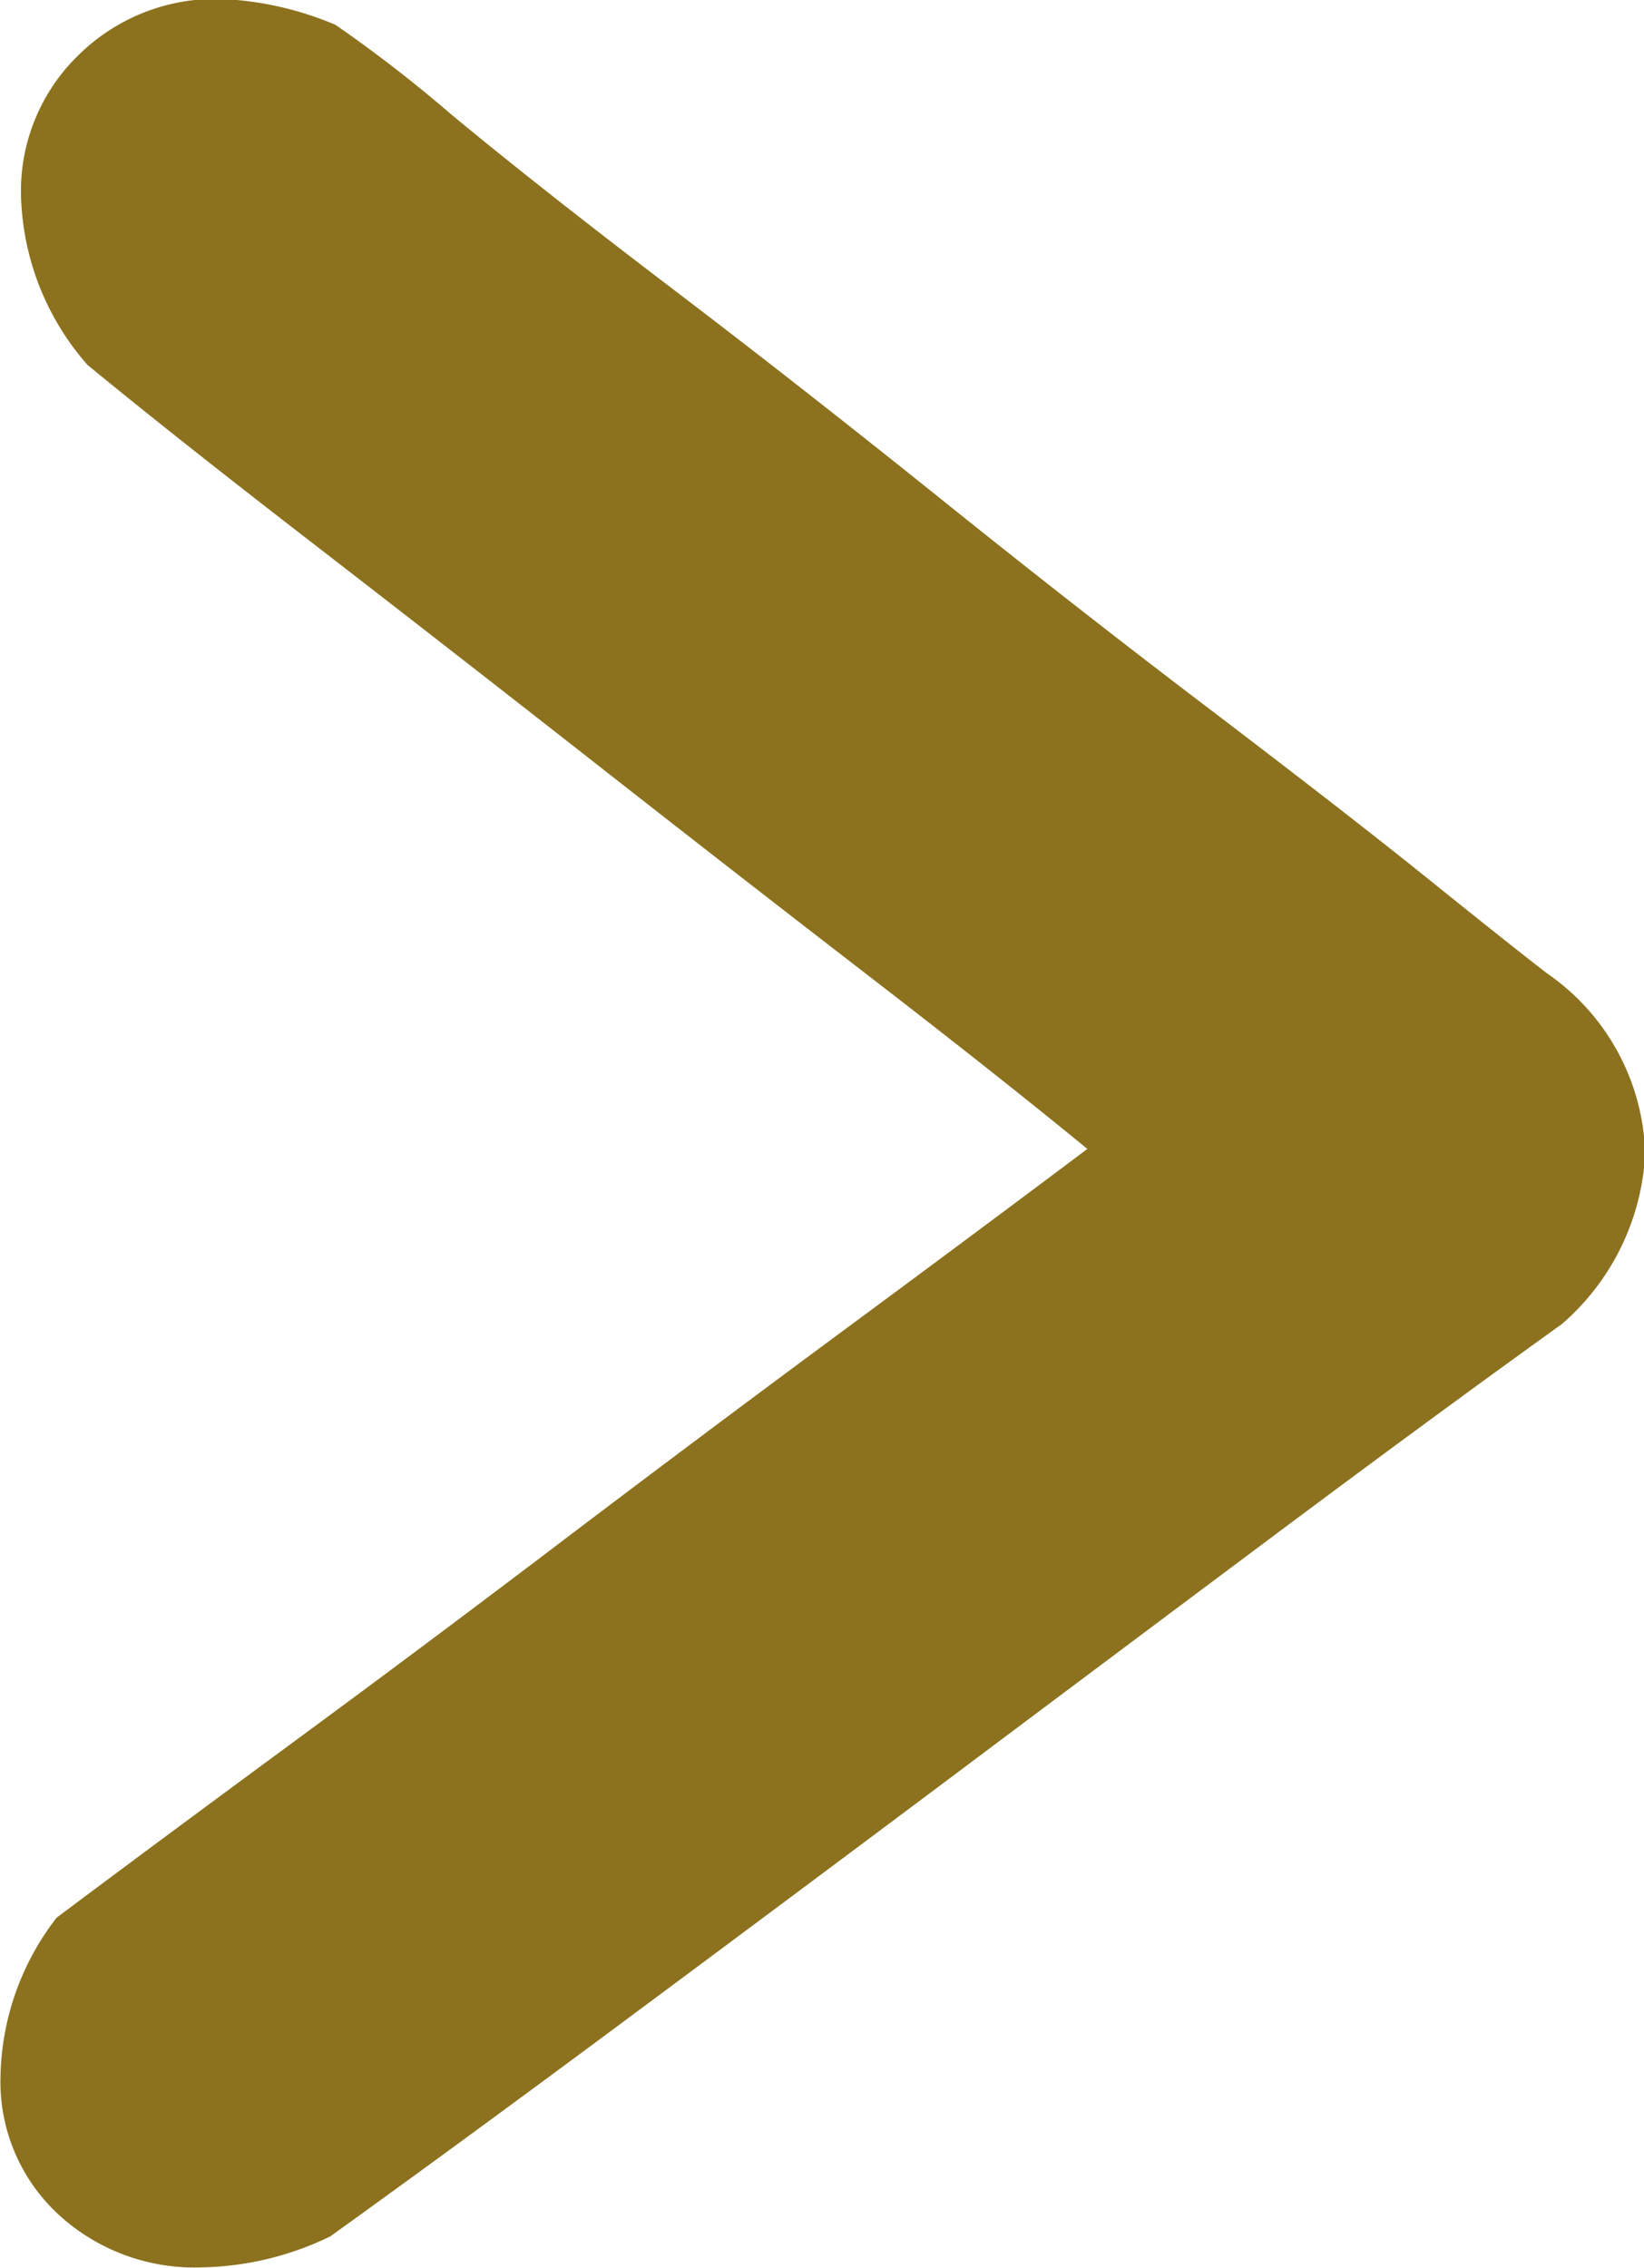
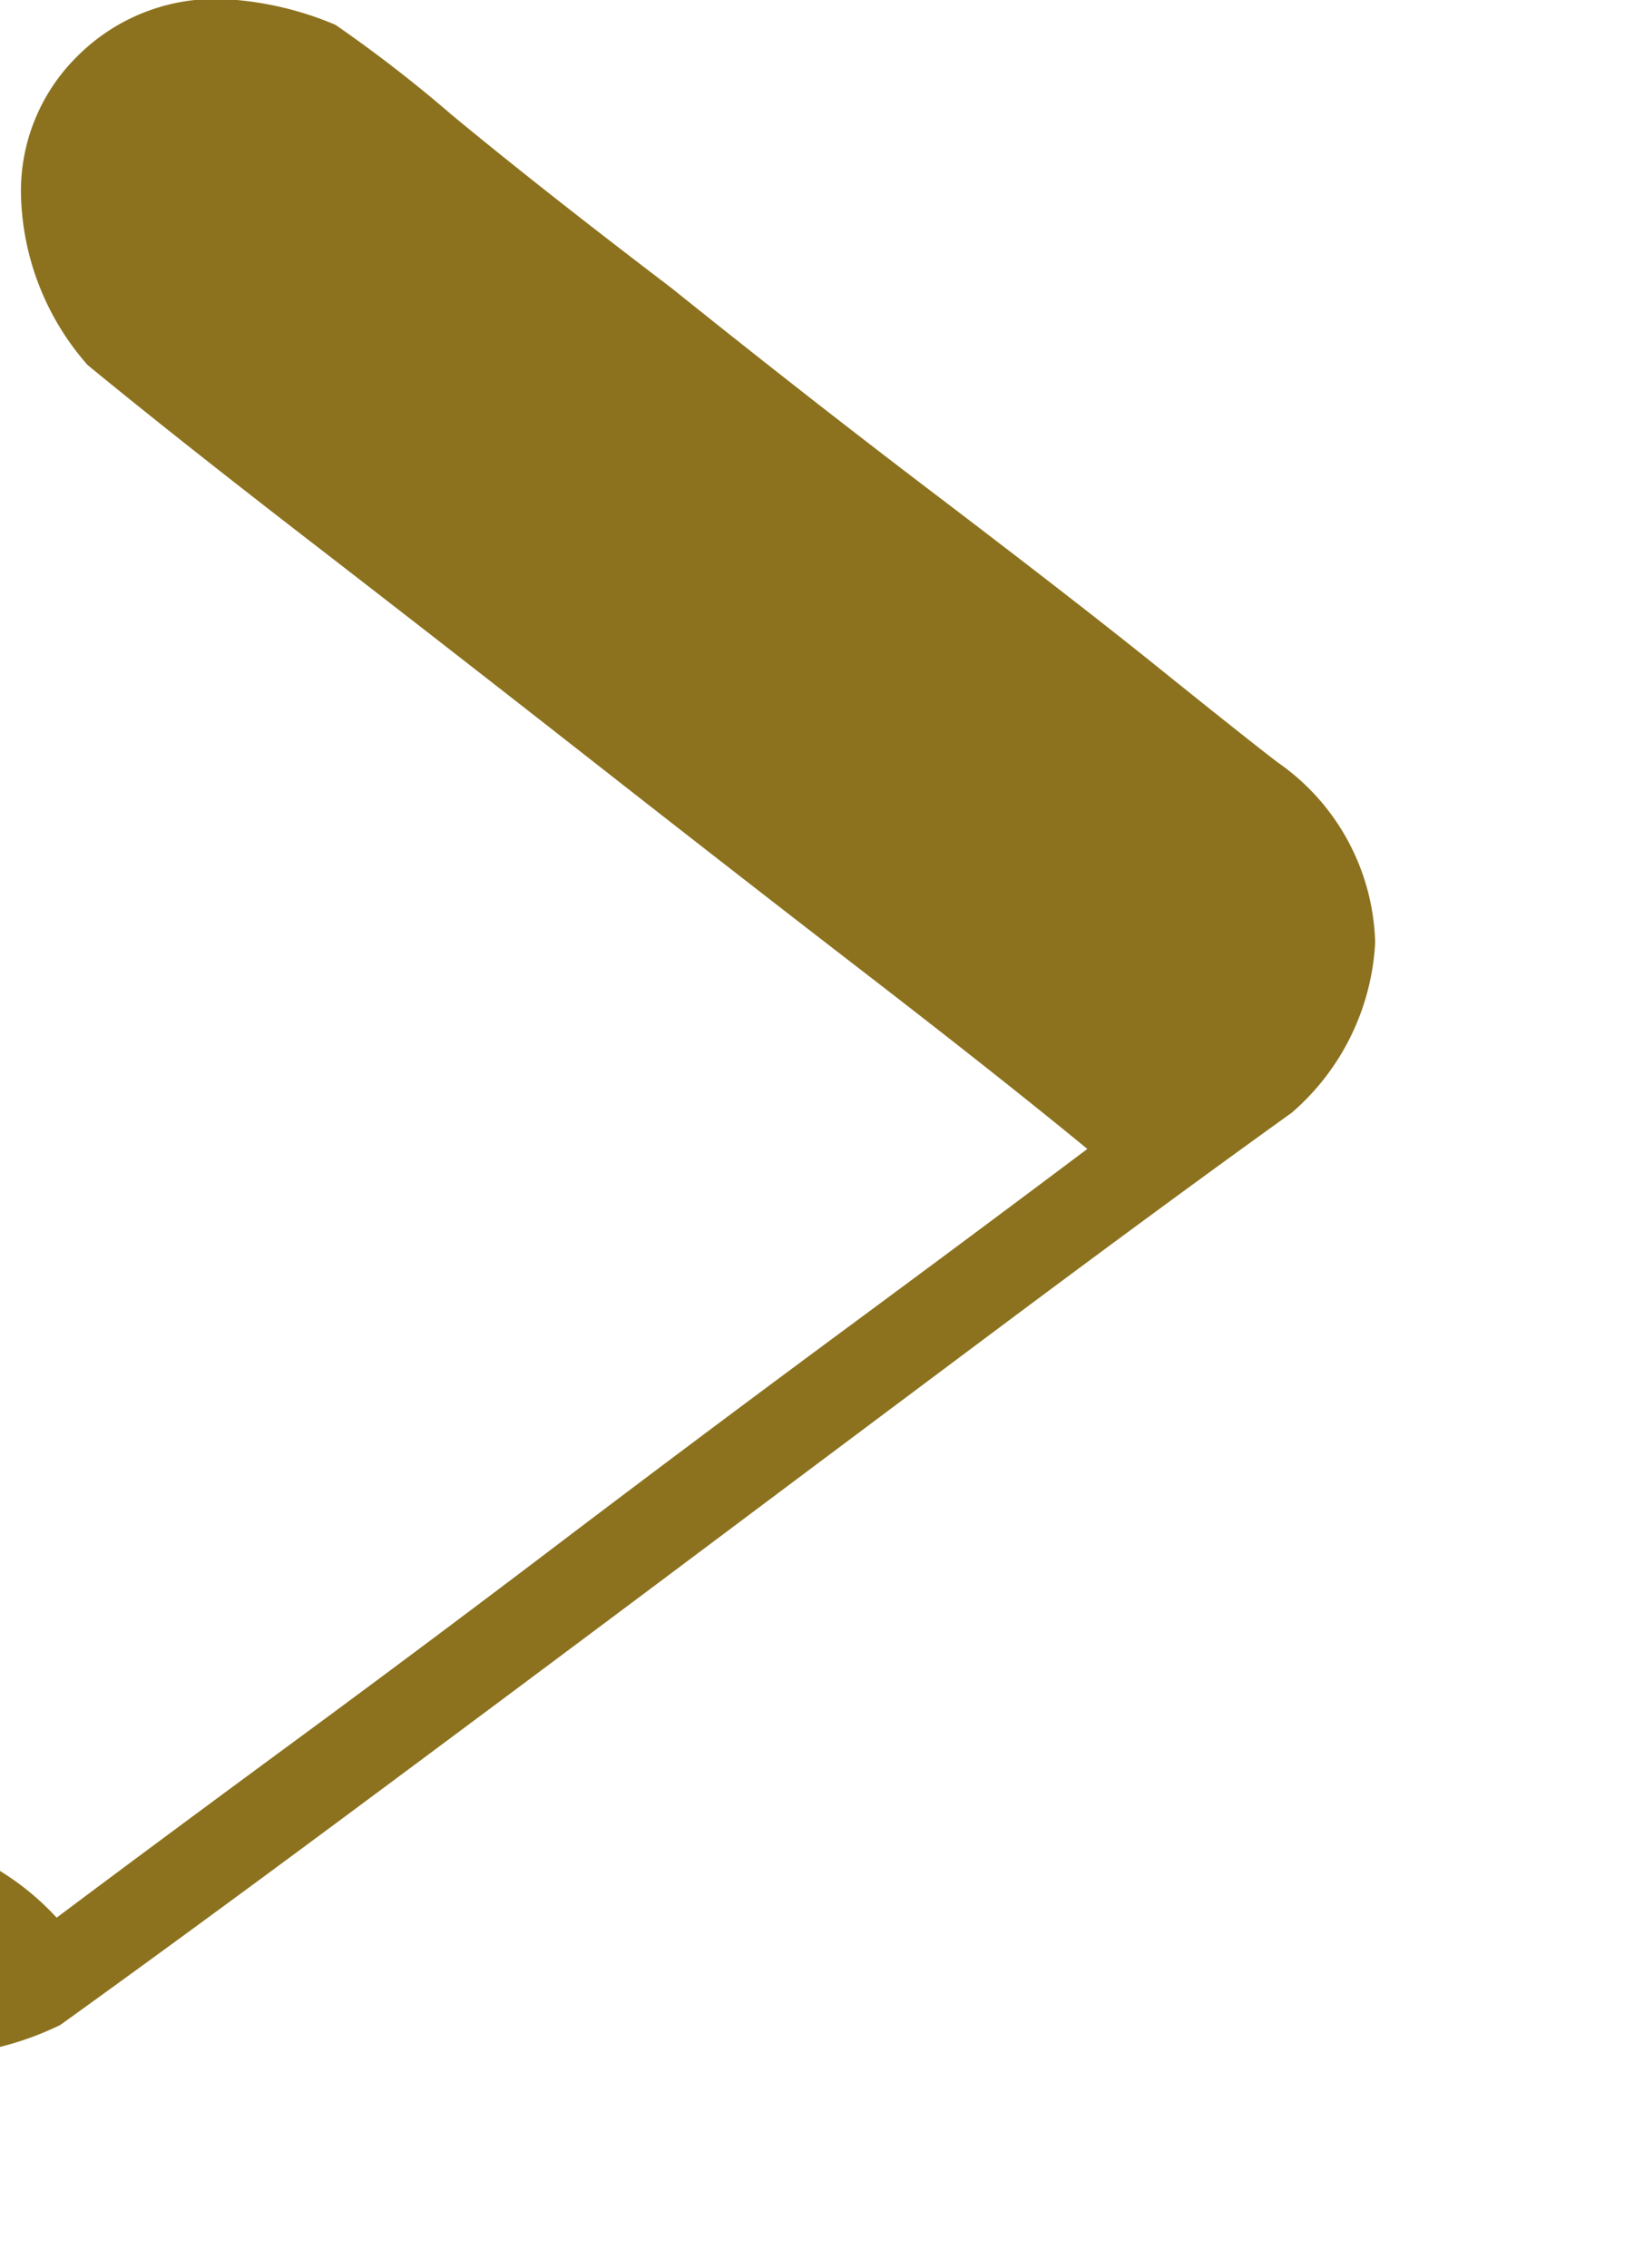
<svg xmlns="http://www.w3.org/2000/svg" width="9.87" height="13.614" viewBox="0 0 9.87 13.614">
  <g id="Group_4578" data-name="Group 4578" transform="translate(225.35 -46.104)" style="isolation: isolate">
-     <path id="Path_4712" data-name="Path 4712" d="M-225.01,57.614q.618-.463,1.439-1.067t1.655-1.238q.836-.633,1.655-1.238T-218.822,53q-.526-.432-1.33-1.052t-1.671-1.3q-.867-.679-1.671-1.3t-1.33-1.053a1.6,1.6,0,0,1-.4-1.021,1.135,1.135,0,0,1,.341-.835,1.172,1.172,0,0,1,.866-.341,1.969,1.969,0,0,1,.681.155,8.311,8.311,0,0,1,.7.542q.542.448,1.315,1.036T-219.7,49.1q.851.683,1.624,1.269c.516.393.955.732,1.315,1.022s.593.474.7.556a1.36,1.36,0,0,1,.588,1.083,1.45,1.45,0,0,1-.5,1.021q-.774.556-1.748,1.284t-1.964,1.47q-.991.742-1.95,1.454t-1.732,1.268a1.841,1.841,0,0,1-.774.186,1.205,1.205,0,0,1-.866-.325,1.084,1.084,0,0,1-.34-.82A1.6,1.6,0,0,1-225.01,57.614Z" fill="#8c721e" />
+     <path id="Path_4712" data-name="Path 4712" d="M-225.01,57.614q.618-.463,1.439-1.067t1.655-1.238q.836-.633,1.655-1.238T-218.822,53q-.526-.432-1.33-1.052t-1.671-1.3q-.867-.679-1.671-1.3t-1.33-1.053a1.6,1.6,0,0,1-.4-1.021,1.135,1.135,0,0,1,.341-.835,1.172,1.172,0,0,1,.866-.341,1.969,1.969,0,0,1,.681.155,8.311,8.311,0,0,1,.7.542q.542.448,1.315,1.036q.851.683,1.624,1.269c.516.393.955.732,1.315,1.022s.593.474.7.556a1.36,1.36,0,0,1,.588,1.083,1.45,1.45,0,0,1-.5,1.021q-.774.556-1.748,1.284t-1.964,1.47q-.991.742-1.95,1.454t-1.732,1.268a1.841,1.841,0,0,1-.774.186,1.205,1.205,0,0,1-.866-.325,1.084,1.084,0,0,1-.34-.82A1.6,1.6,0,0,1-225.01,57.614Z" fill="#8c721e" />
  </g>
</svg>